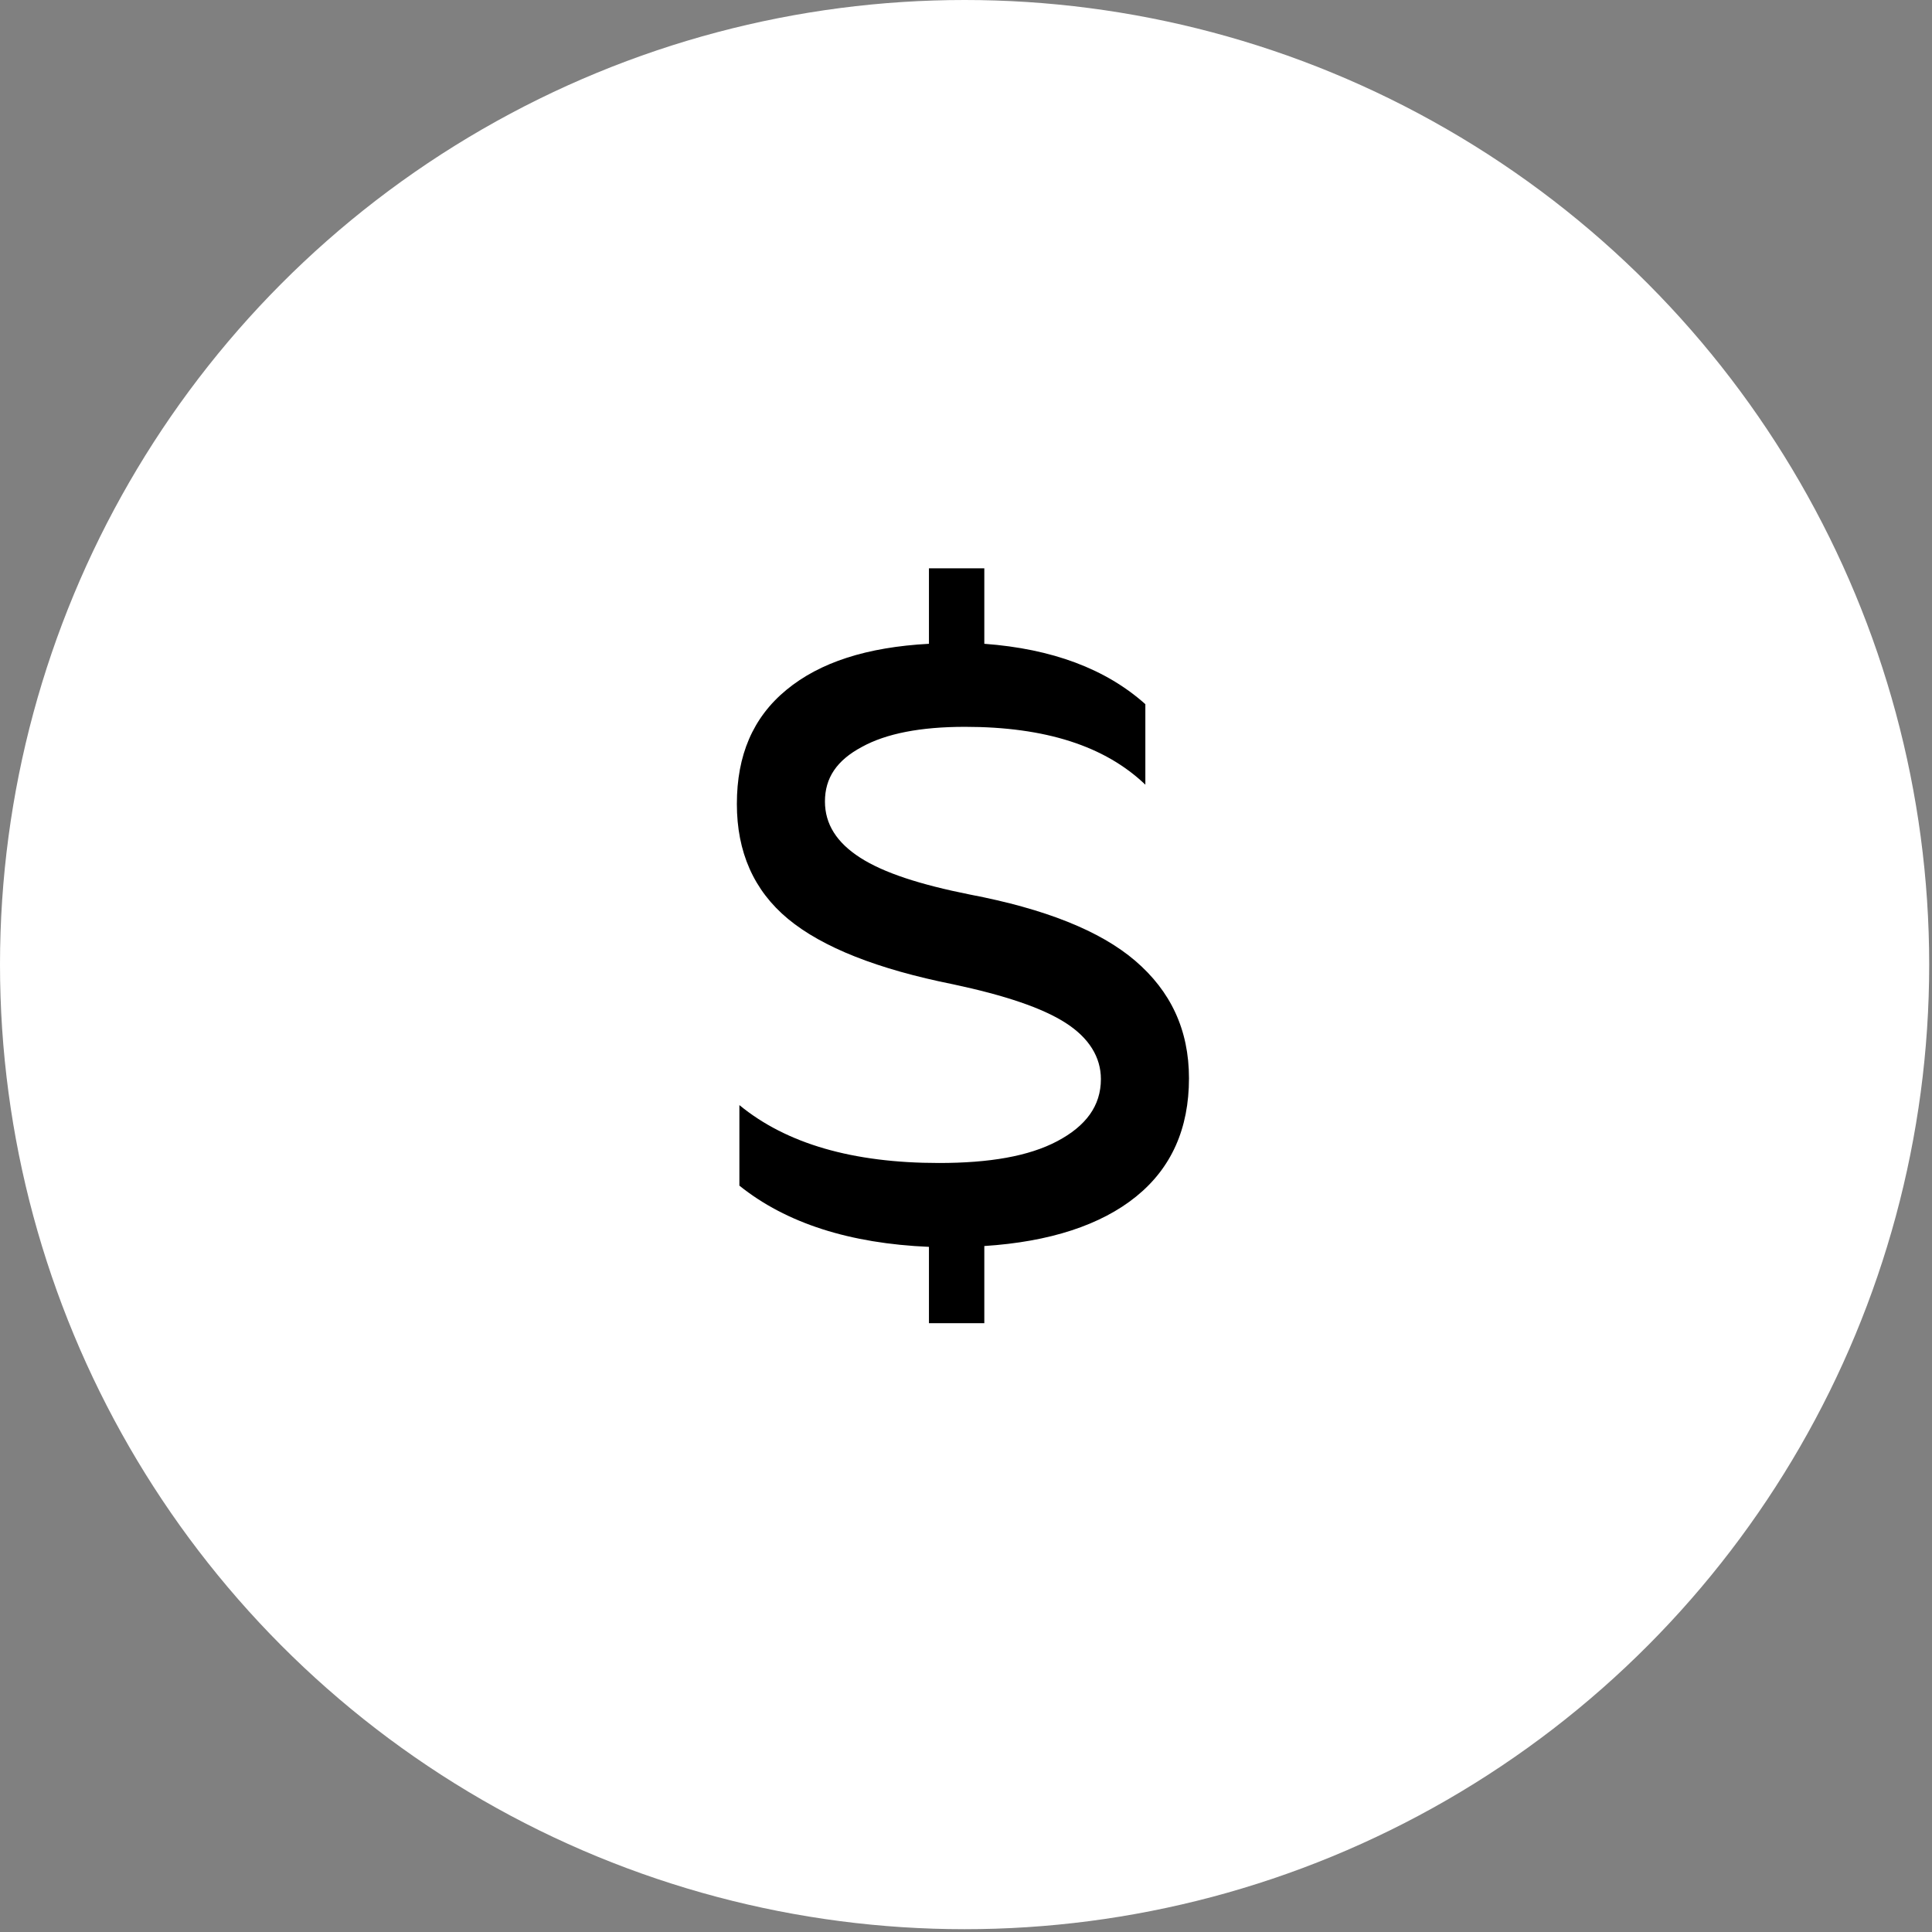
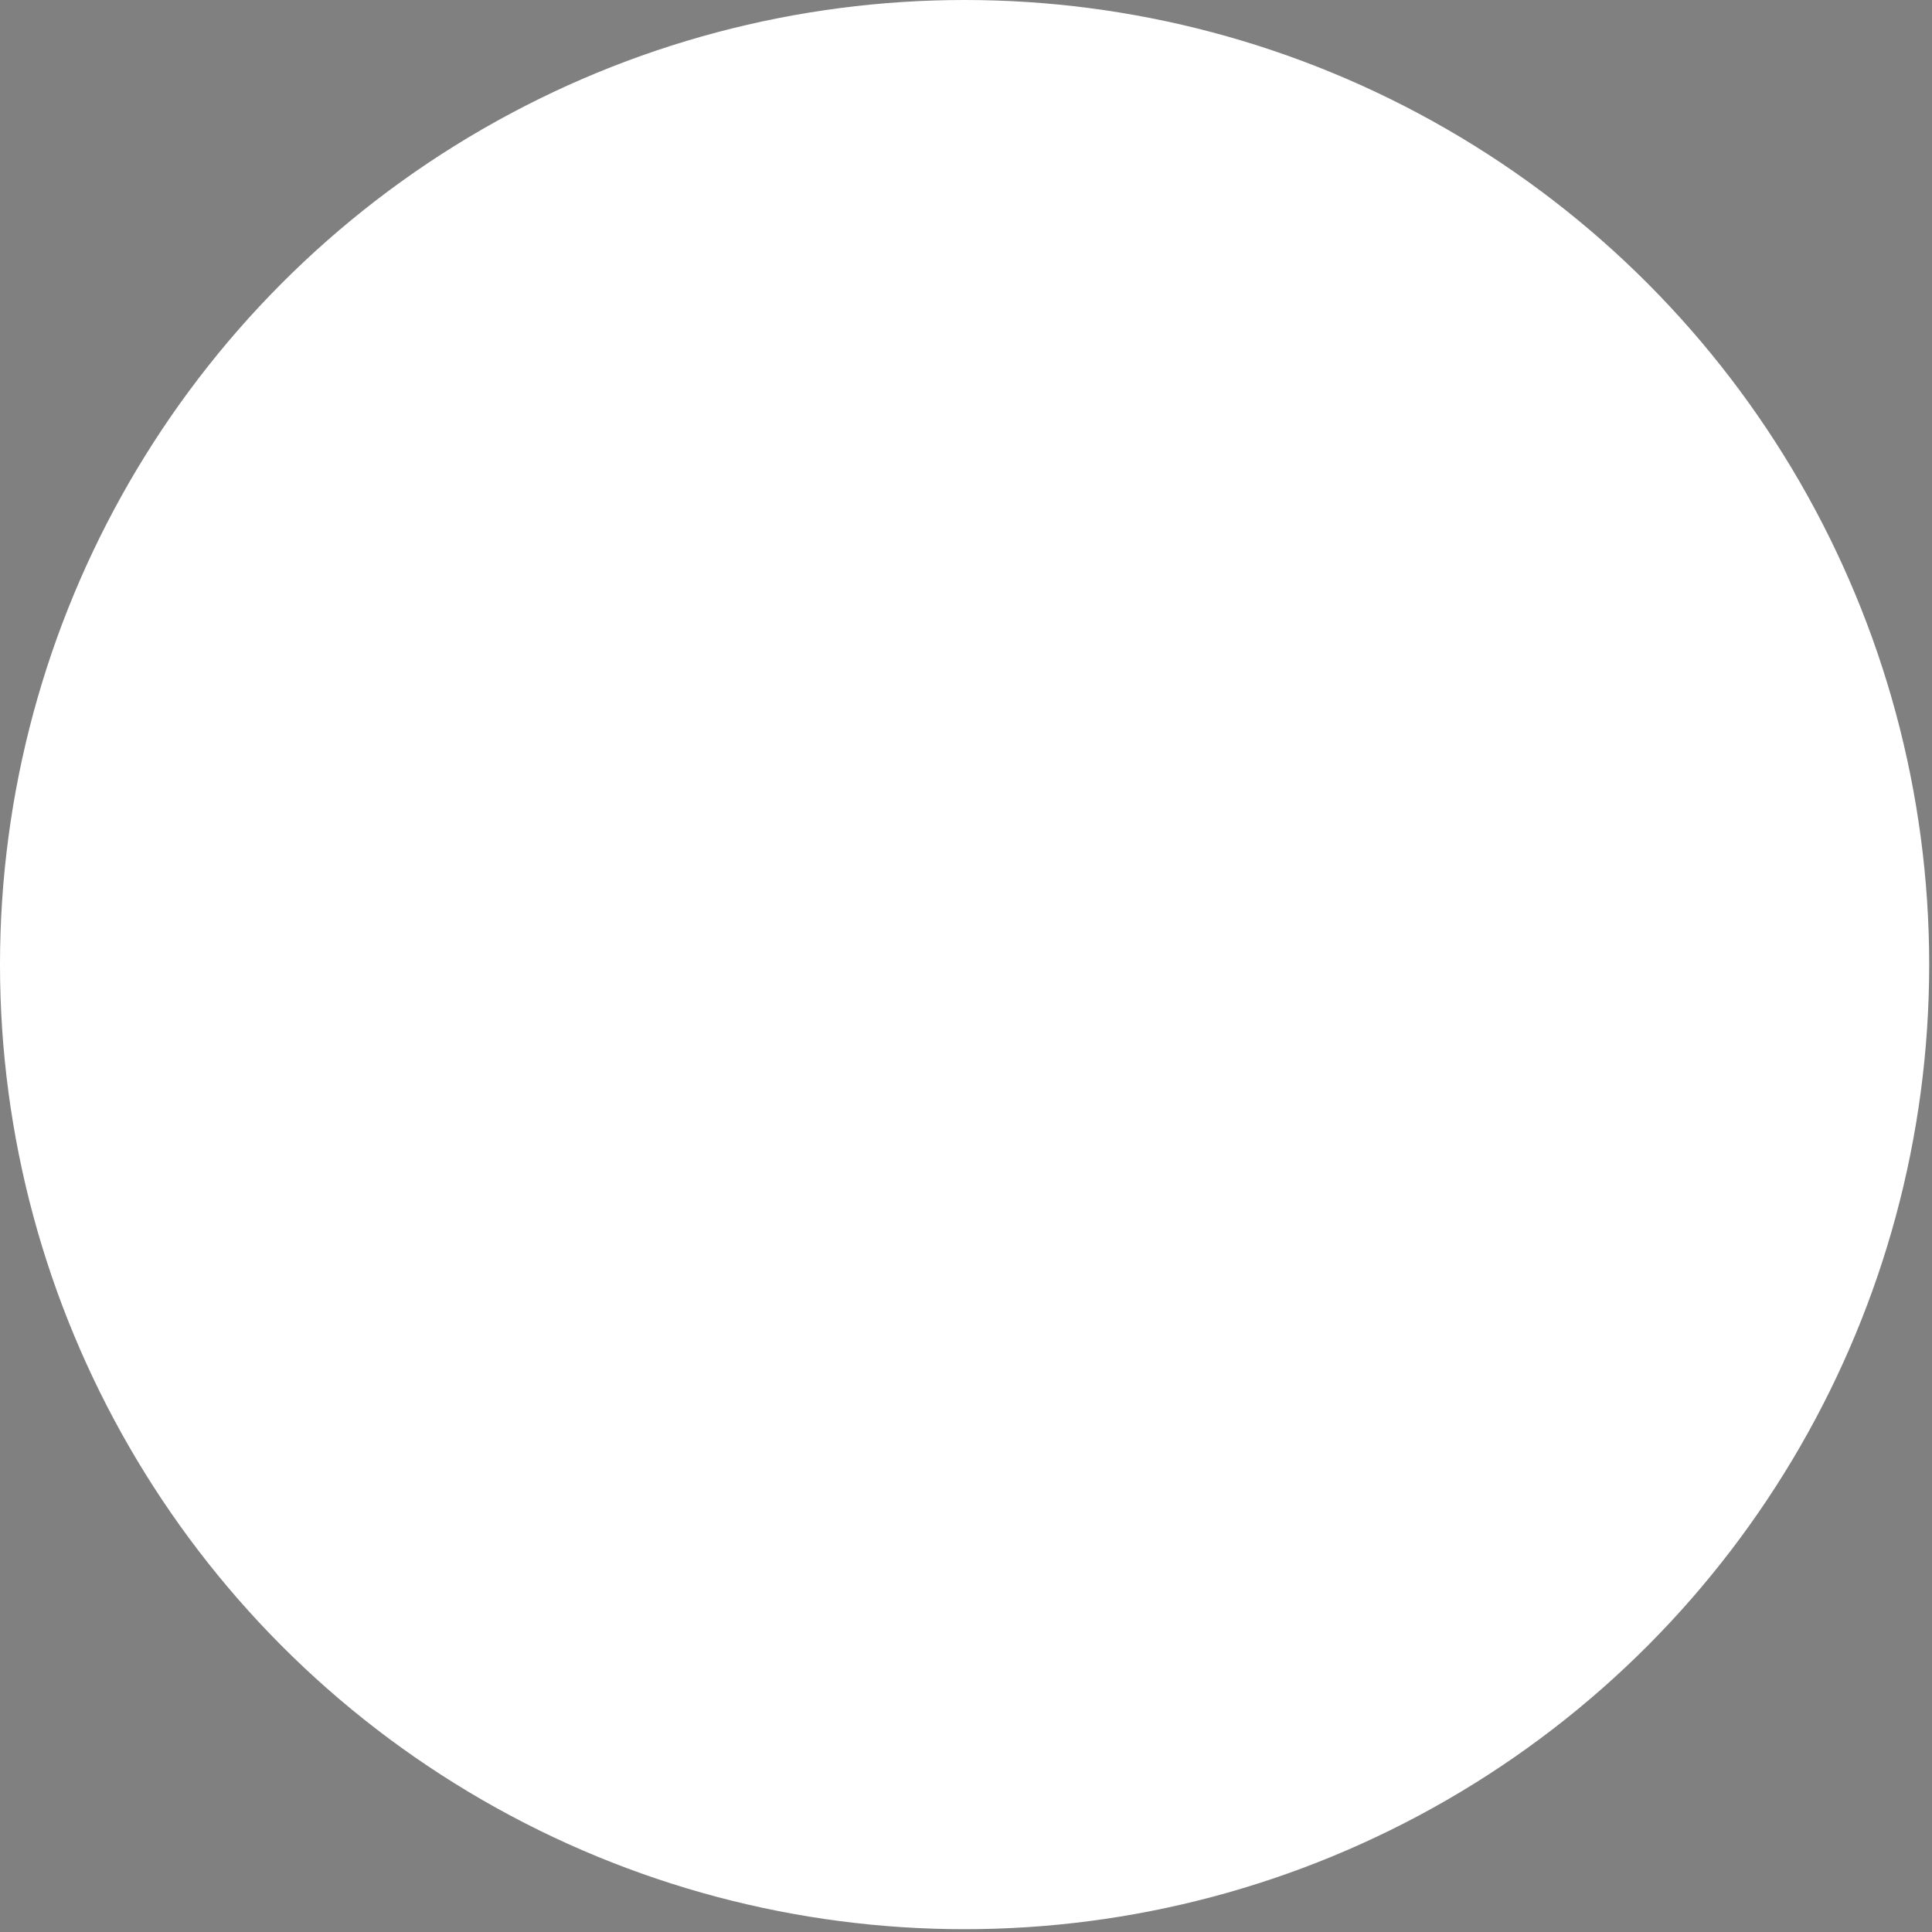
<svg xmlns="http://www.w3.org/2000/svg" width="102" height="102" viewBox="0 0 102 102" fill="none">
  <rect x="0" y="0" width="102" height="102" fill="#808080" stroke="none" />
  <circle cx="50.926" cy="50.926" r="50.926" fill="white" />
-   <path d="M38.903 42.447C38.903 44.971 39.789 47.008 41.604 48.514C43.42 50.019 46.343 51.17 50.328 51.968C53.029 52.543 55.022 53.208 56.262 54.005C57.502 54.802 58.122 55.82 58.122 56.972C58.122 58.389 57.325 59.451 55.819 60.248C54.314 61.046 52.232 61.4 49.575 61.4C45.014 61.4 41.516 60.381 39.036 58.344V62.596C41.516 64.588 44.881 65.651 49.044 65.828V69.858H51.967V65.784C55.421 65.562 58.122 64.677 59.982 63.171C61.842 61.666 62.772 59.584 62.772 56.927C62.772 54.359 61.797 52.322 59.938 50.728C58.078 49.133 55.155 47.982 51.214 47.229C48.557 46.698 46.653 46.078 45.413 45.281C44.173 44.484 43.553 43.509 43.553 42.314C43.553 41.074 44.173 40.144 45.501 39.435C46.785 38.727 48.601 38.373 50.948 38.373C55.199 38.373 58.343 39.391 60.469 41.428V37.177C58.388 35.317 55.554 34.254 51.967 33.989V30.003H49.044V33.989C45.767 34.166 43.287 34.963 41.516 36.424C39.744 37.886 38.903 39.878 38.903 42.447Z" fill="black" />
</svg>